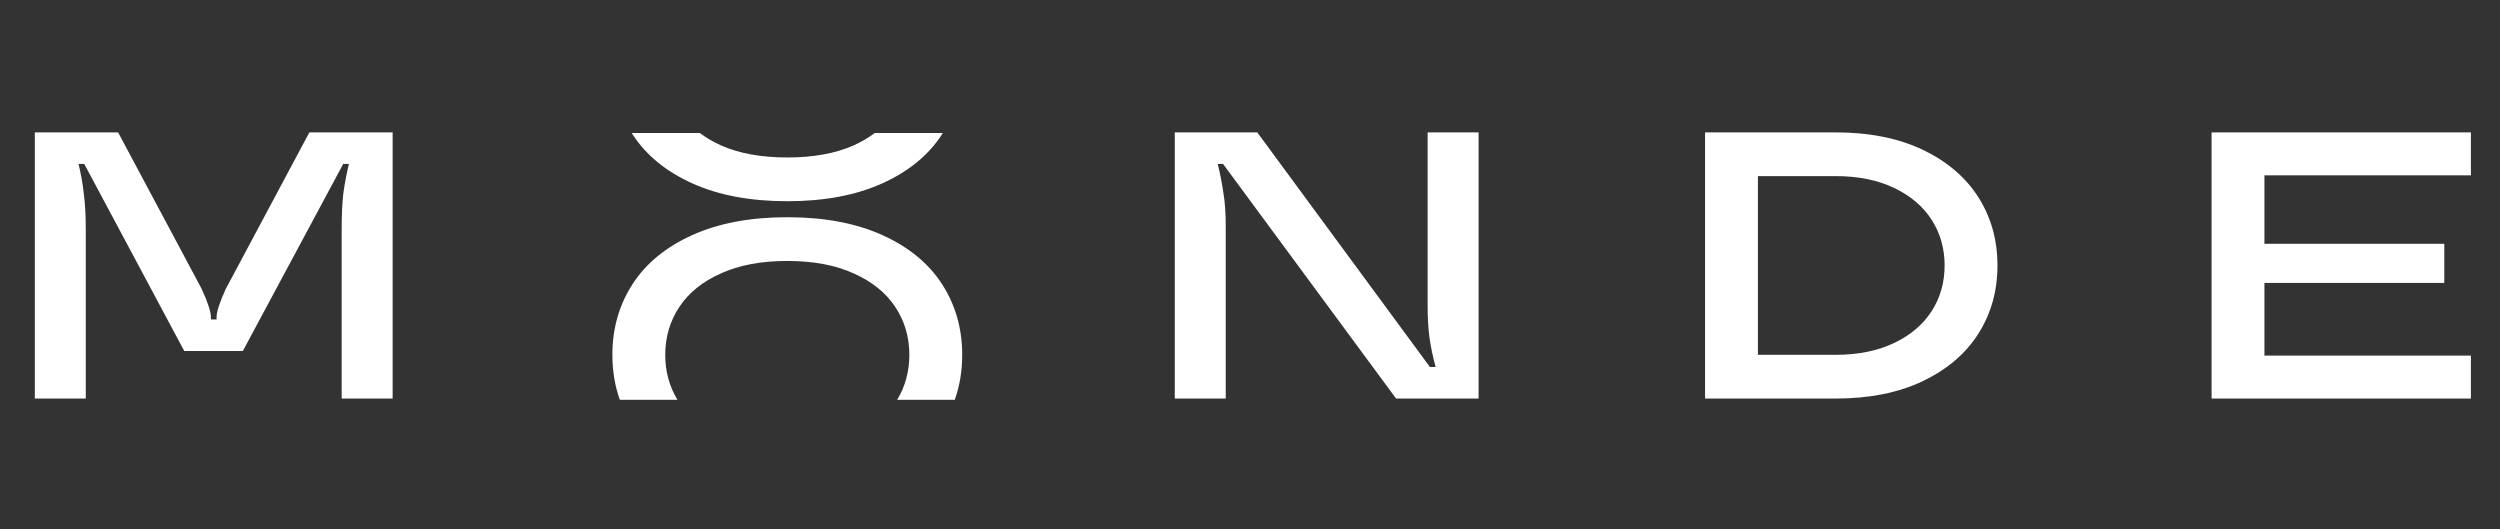
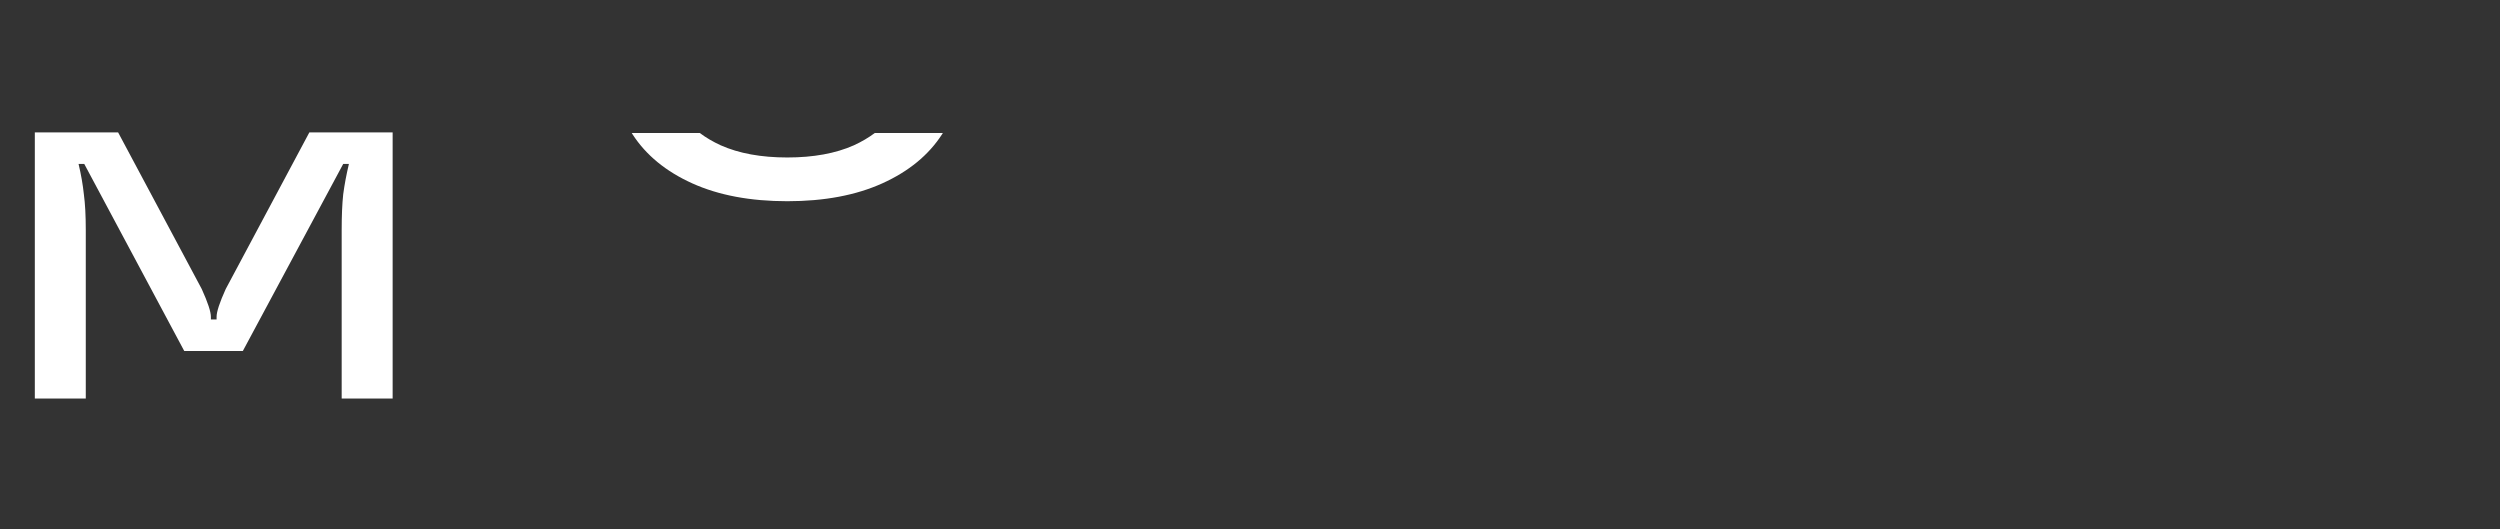
<svg xmlns="http://www.w3.org/2000/svg" width="345" height="73" viewBox="0 0 345 73" fill="none">
  <rect x="0" y="0" width="345" height="73" fill="#333333" stroke="none" />
  <path d="M4.806 55V18.269H16.298L27.842 39.888C28.682 41.742 29.102 43.019 29.102 43.718V44.086H29.889V43.718C29.889 43.019 30.308 41.742 31.148 39.888L42.692 18.269H54.184V55H47.152V31.754C47.152 29.76 47.222 28.116 47.362 26.822C47.537 25.492 47.8 24.093 48.149 22.624H47.362L33.509 48.441H25.428L11.628 22.624H10.841C11.191 24.093 11.435 25.492 11.575 26.822C11.75 28.116 11.838 29.76 11.838 31.754V55H4.806Z" fill="white" />
-   <path d="M162.119 55V18.269H173.505L197.328 50.645H198.115C197.73 49.21 197.451 47.881 197.276 46.657C197.101 45.397 197.013 43.876 197.013 42.092V18.269H204.045V55H192.658L168.783 22.624H168.048C168.398 24.058 168.66 25.405 168.835 26.664C169.045 27.889 169.15 29.393 169.15 31.177V55H162.119ZM235.298 55V18.269H253.297C257.984 18.269 262.007 19.073 265.366 20.683C268.724 22.292 271.278 24.478 273.027 27.242C274.776 30.005 275.65 33.136 275.65 36.634C275.65 40.133 274.776 43.264 273.027 46.027C271.278 48.791 268.724 50.977 265.366 52.586C262.007 54.195 257.984 55 253.297 55H235.298ZM253.297 48.966C256.41 48.966 259.104 48.423 261.378 47.339C263.651 46.255 265.383 44.785 266.572 42.931C267.762 41.077 268.357 38.978 268.357 36.634C268.357 34.291 267.762 32.192 266.572 30.338C265.383 28.483 263.651 27.014 261.378 25.93C259.104 24.845 256.41 24.303 253.297 24.303H242.592V48.966H253.297ZM305.199 55V18.269H340.985V24.198H312.492V49.071H340.985V55H305.199ZM311.548 39.048V33.643H337.312V39.048H311.548Z" fill="white" />
-   <path d="M108.647 29.977C113.754 29.977 118.127 30.799 121.765 32.443C125.403 34.087 128.149 36.344 130.003 39.212C131.857 42.081 132.785 45.334 132.785 48.972C132.785 51.179 132.442 53.245 131.759 55.169H123.811C124.93 53.315 125.491 51.249 125.491 48.972C125.491 46.523 124.844 44.32 123.549 42.361C122.255 40.402 120.348 38.862 117.83 37.743C115.311 36.588 112.25 36.011 108.647 36.011C105.044 36.011 101.983 36.588 99.464 37.743C96.946 38.862 95.039 40.402 93.745 42.361C92.45 44.32 91.803 46.523 91.803 48.972C91.803 51.249 92.364 53.315 93.483 55.169H85.535C84.852 53.245 84.509 51.179 84.509 48.972C84.509 45.334 85.436 42.081 87.29 39.212C89.145 36.344 91.891 34.087 95.529 32.443C99.167 30.799 103.54 29.977 108.647 29.977Z" fill="white" />
-   <path d="M130.003 18.532C128.149 21.401 125.402 23.657 121.764 25.301C118.126 26.945 113.753 27.768 108.646 27.768C103.538 27.767 99.165 26.945 95.527 25.301C91.889 23.657 89.143 21.401 87.289 18.532C87.25 18.472 87.214 18.41 87.176 18.35H96.566C97.42 18.991 98.385 19.56 99.463 20.054C101.982 21.173 105.042 21.732 108.646 21.732C112.249 21.732 115.31 21.173 117.829 20.054C118.907 19.56 119.872 18.991 120.726 18.35H130.116C130.078 18.41 130.042 18.472 130.003 18.532Z" fill="white" />
+   <path d="M130.003 18.532C128.149 21.401 125.402 23.657 121.764 25.301C118.126 26.945 113.753 27.768 108.646 27.768C103.538 27.767 99.165 26.945 95.527 25.301C91.889 23.657 89.143 21.401 87.289 18.532C87.25 18.472 87.214 18.41 87.176 18.35H96.566C97.42 18.991 98.385 19.56 99.463 20.054C101.982 21.173 105.042 21.732 108.646 21.732C112.249 21.732 115.31 21.173 117.829 20.054C118.907 19.56 119.872 18.991 120.726 18.35H130.116Z" fill="white" />
</svg>